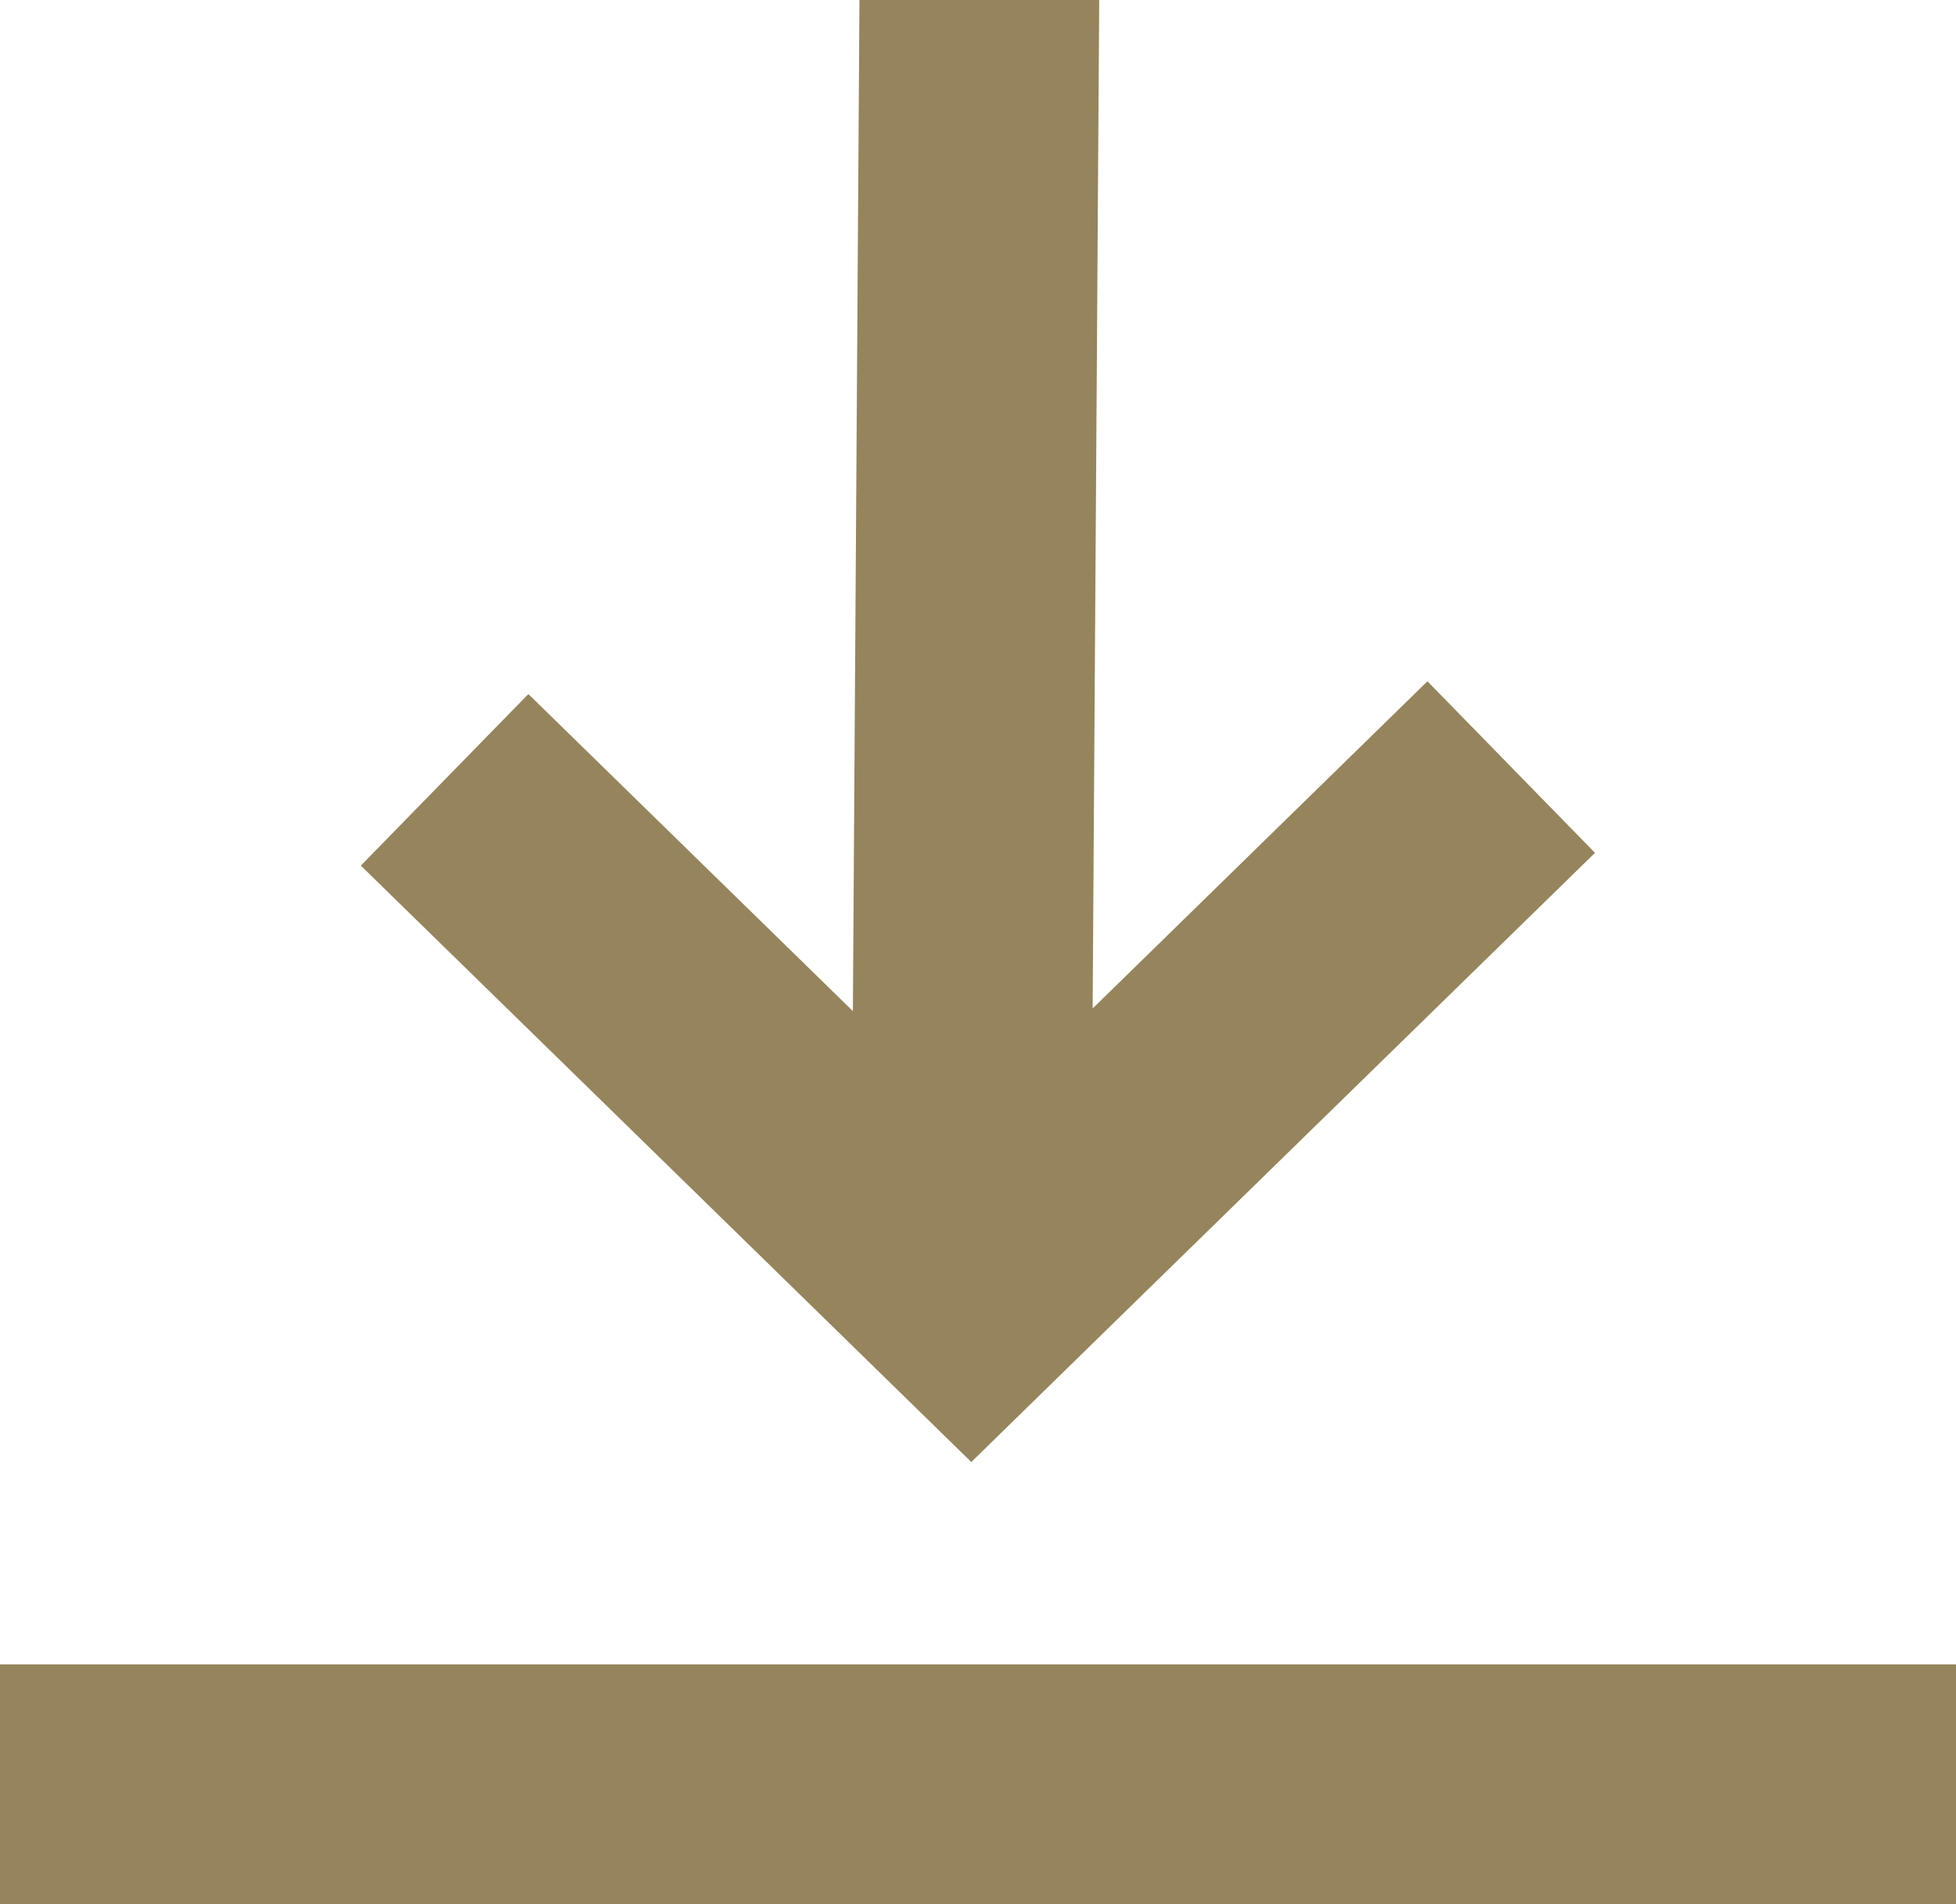
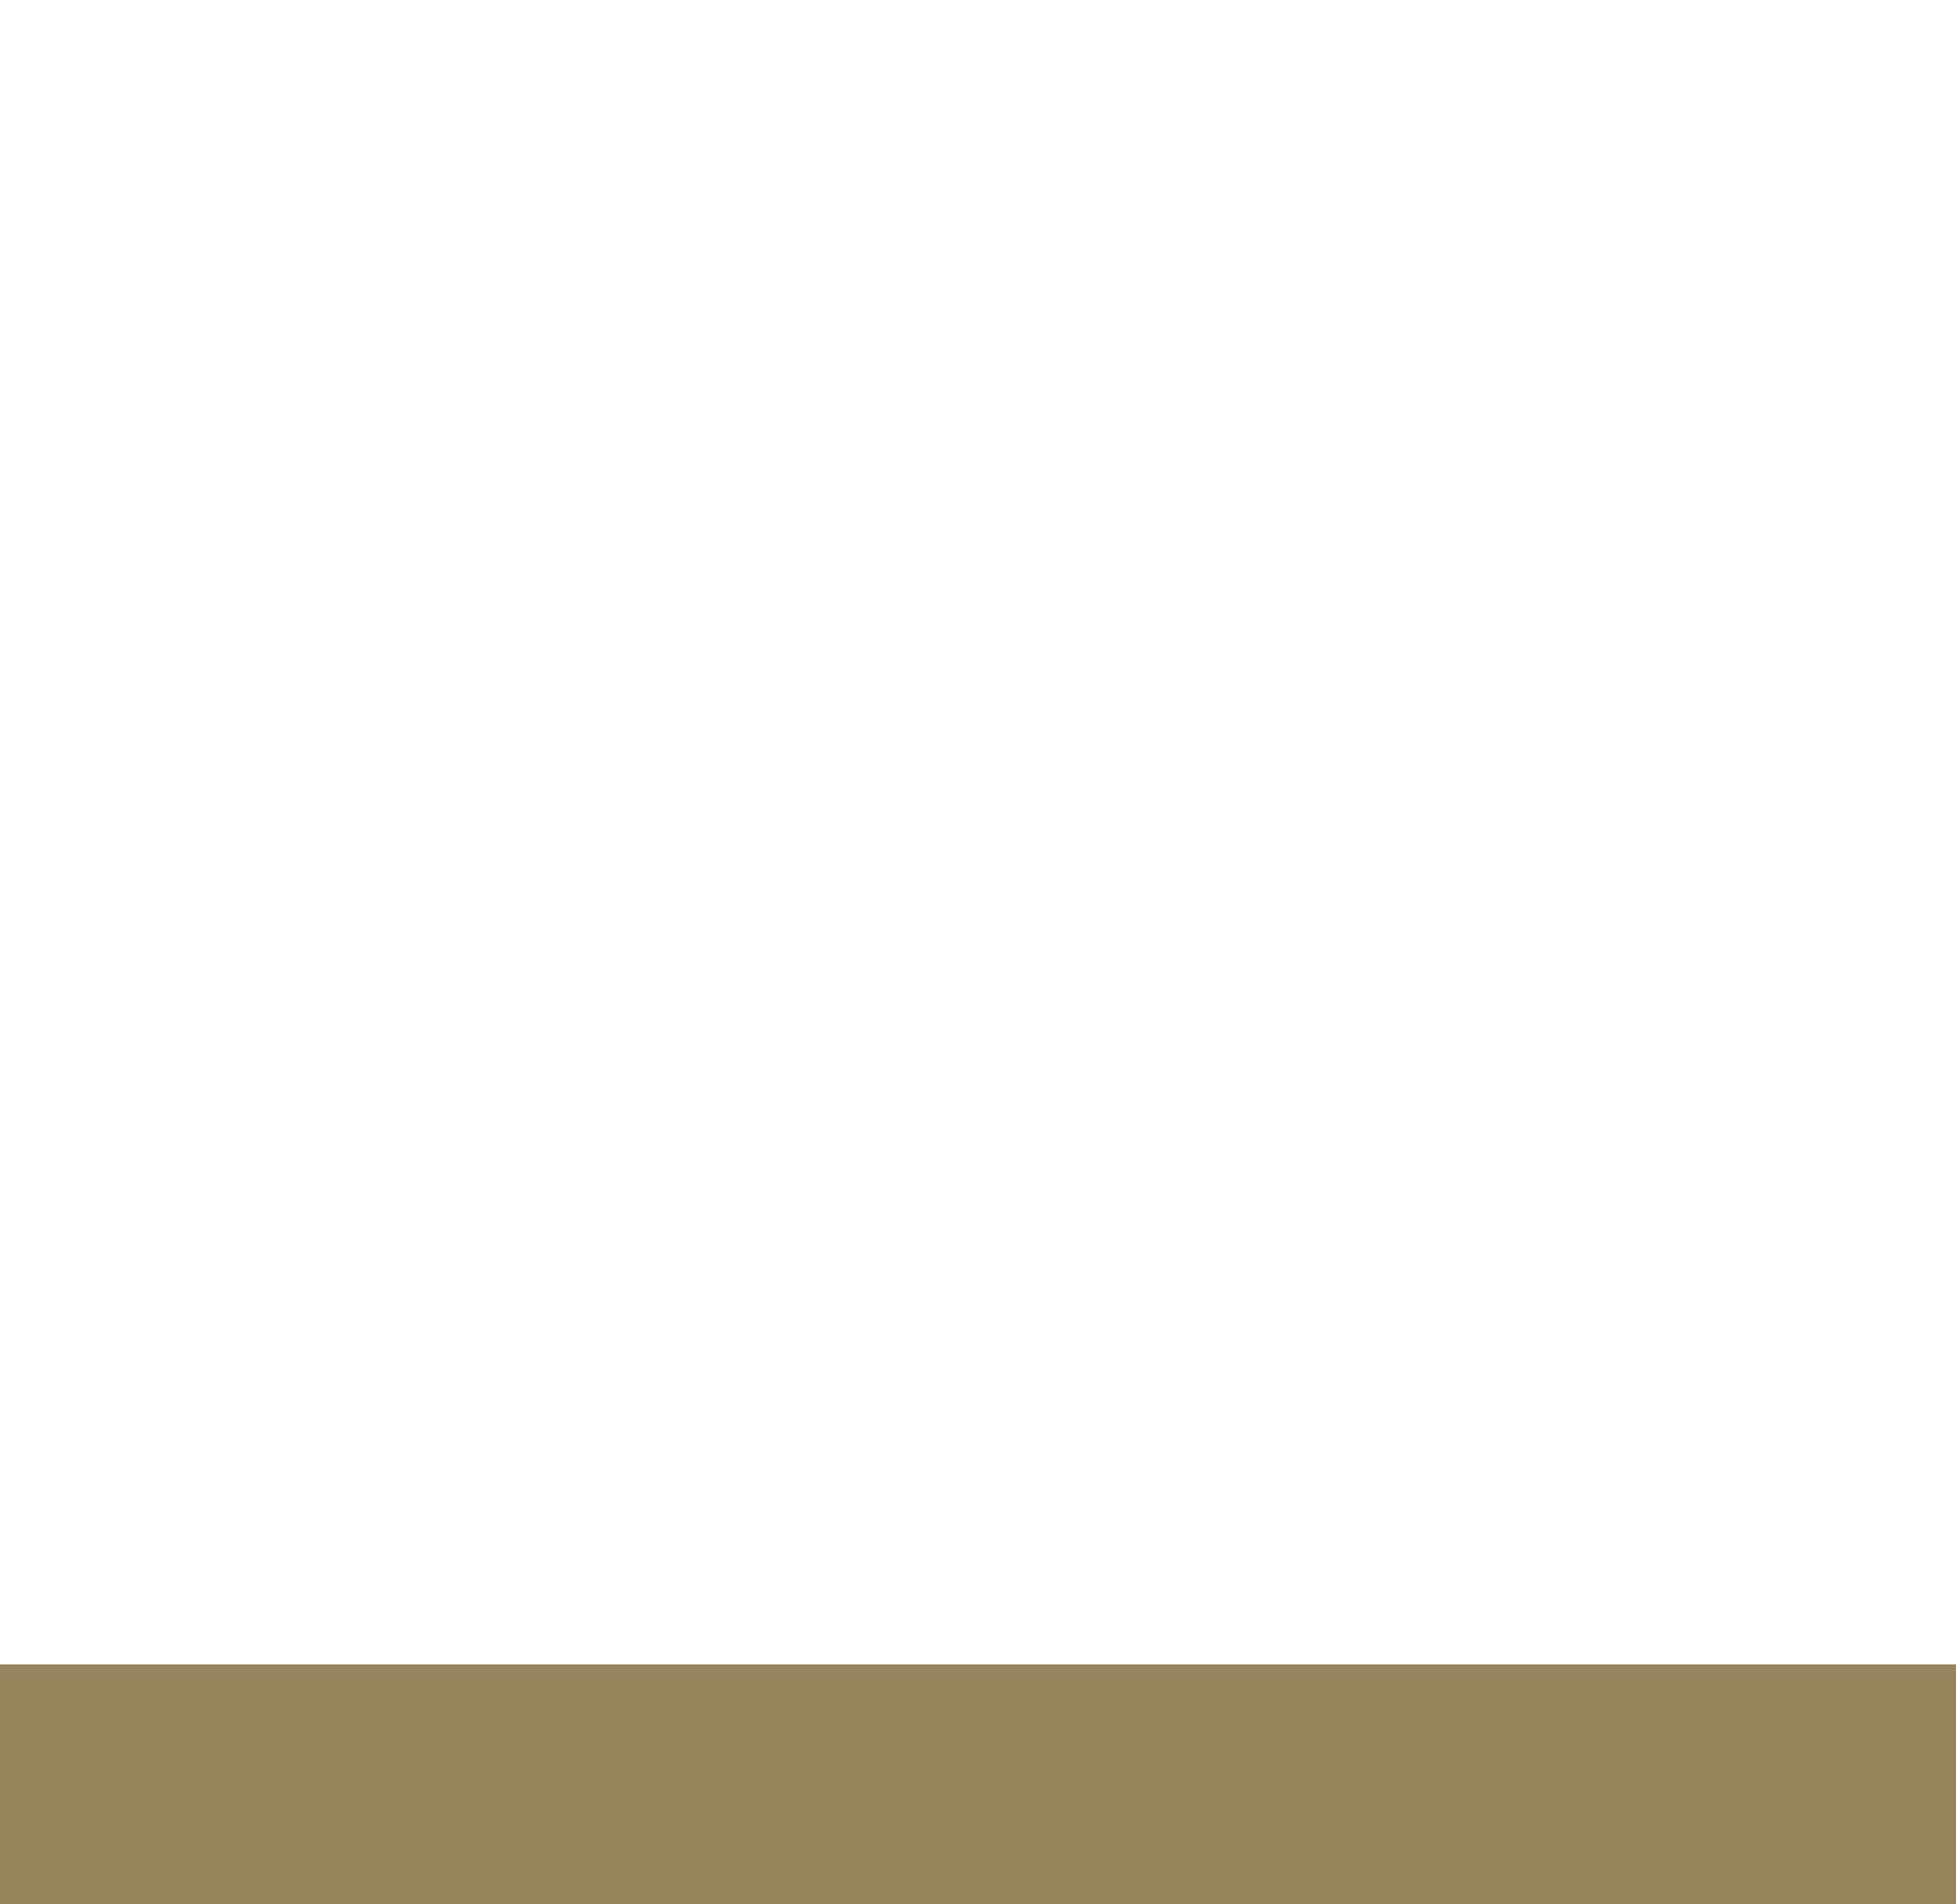
<svg xmlns="http://www.w3.org/2000/svg" width="21" height="20.438" viewBox="0 0 21 20.438">
  <g id="Group_1654" data-name="Group 1654" transform="translate(0.5 0.5)">
-     <path id="Path_4467" data-name="Path 4467" d="M30.532,0l-.075,11.533L26.489,7.657l-1.1,1.126,4.721,4.611,1.126,1.1,1.126-1.1,4.863-4.748-1.1-1.126-4.094,4L32.106,0Z" transform="translate(-21.308)" fill="#96845d" stroke="#96845c" stroke-width="1" />
    <rect id="Rectangle_325" data-name="Rectangle 325" width="20" height="1.573" transform="translate(0 17.865)" fill="#96845d" stroke="#96845c" stroke-width="1" />
  </g>
</svg>